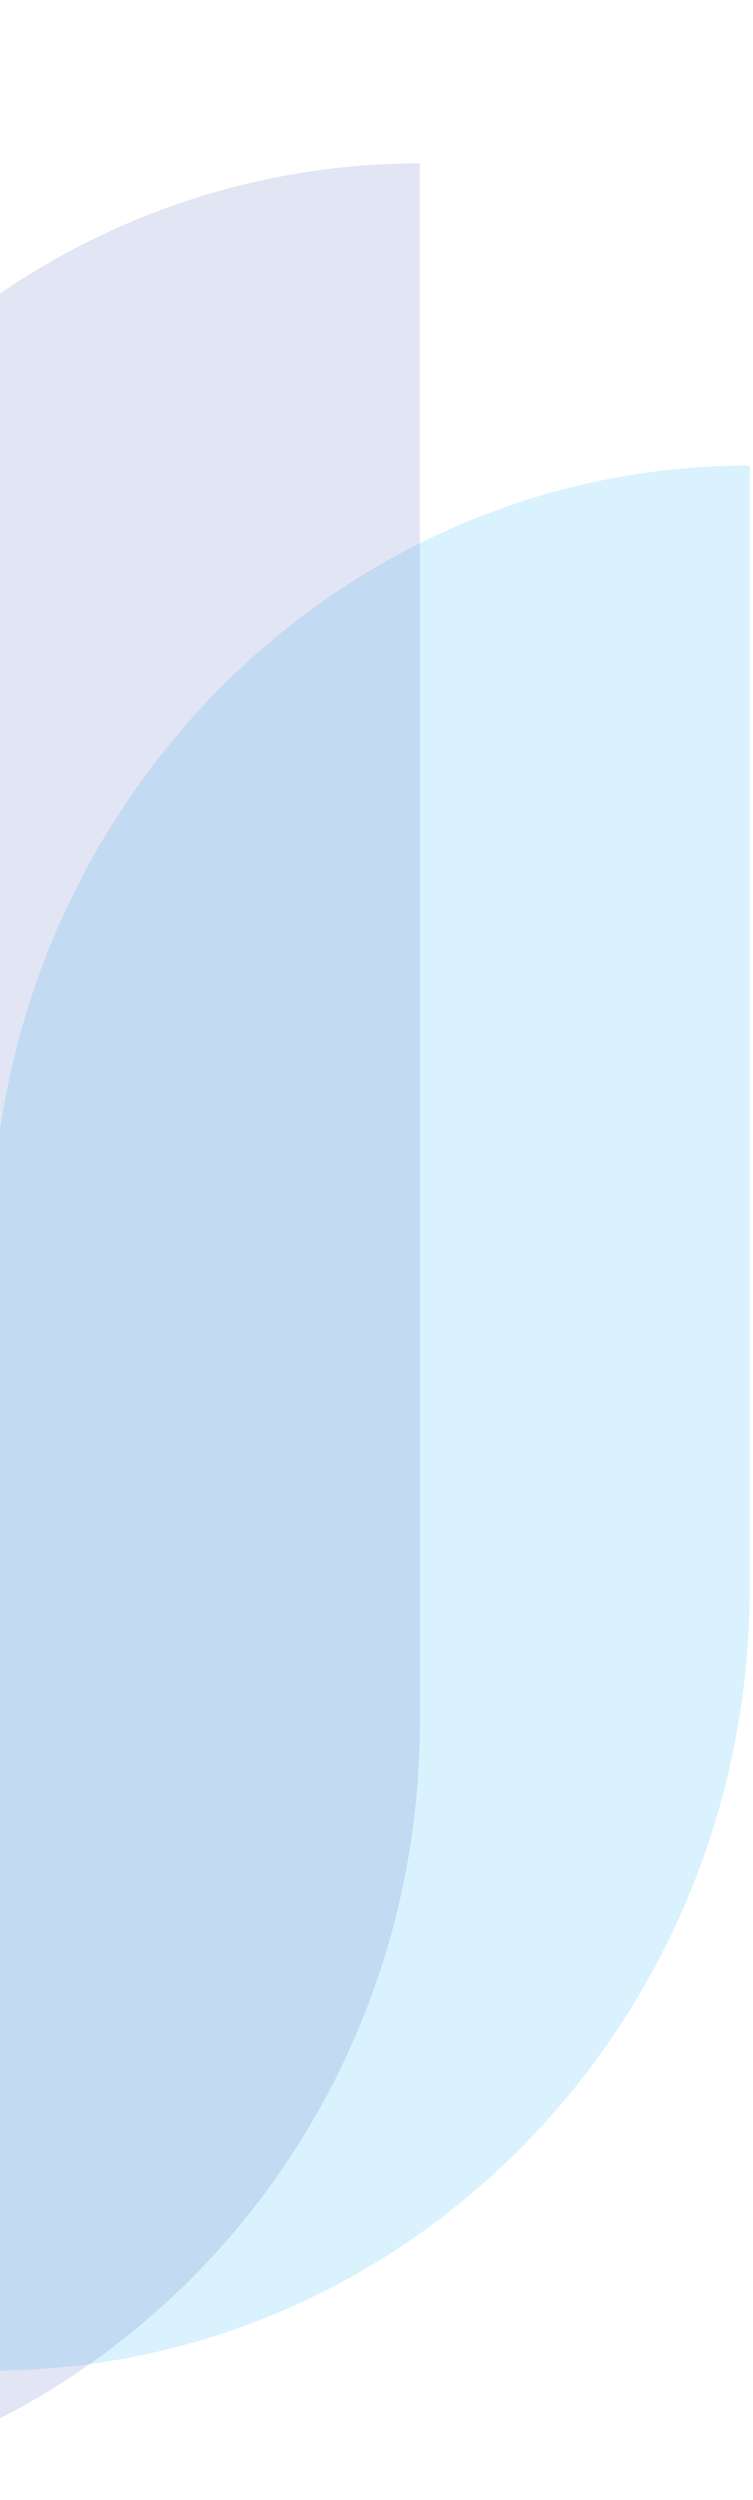
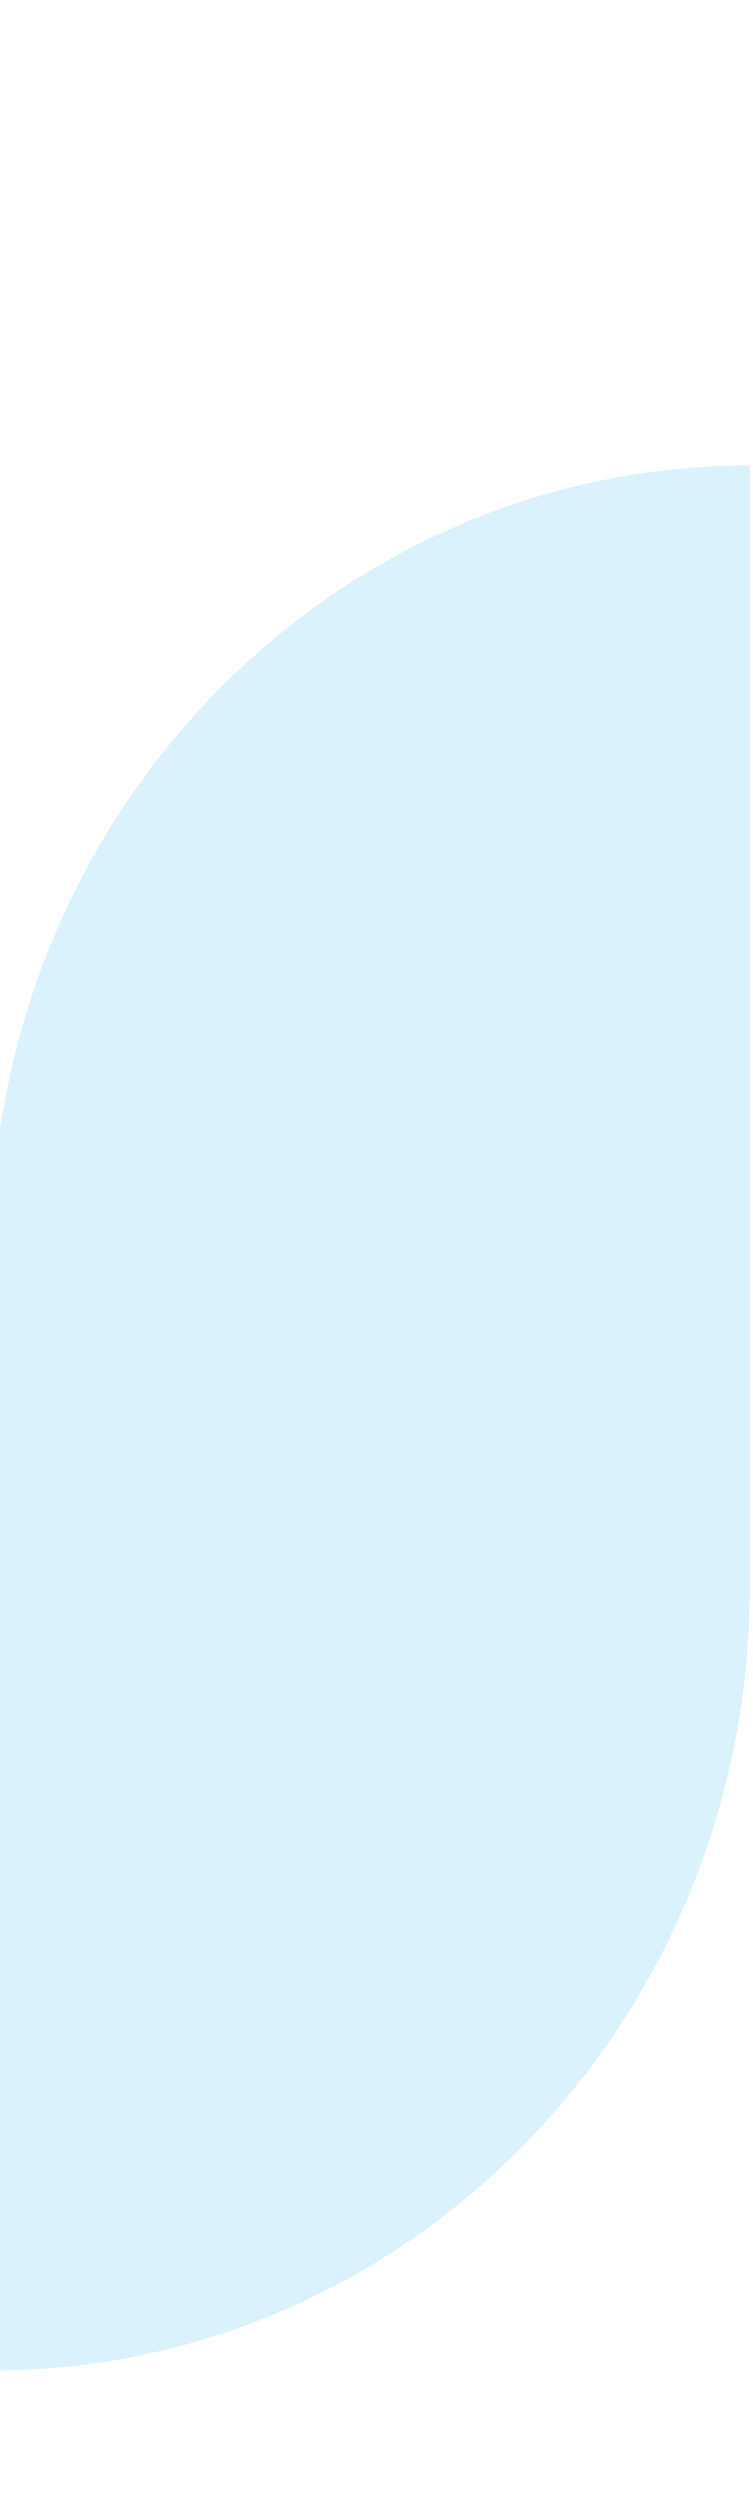
<svg xmlns="http://www.w3.org/2000/svg" width="150" height="498" viewBox="0 0 150 498" fill="none">
  <path opacity="0.15" d="M-1.715 472.209C81.706 472.209 149.344 402.347 149.344 316.182L149.344 92.721C65.923 92.721 -1.715 162.583 -1.715 248.748L-1.715 472.209Z" fill="#03A9F4" />
-   <path opacity="0.15" d="M-67.419 498C16.002 498 83.64 428.568 83.64 342.933L83.64 32.543C0.219 32.543 -67.419 101.975 -67.419 187.61L-67.419 498Z" fill="#3F51B5" />
</svg>